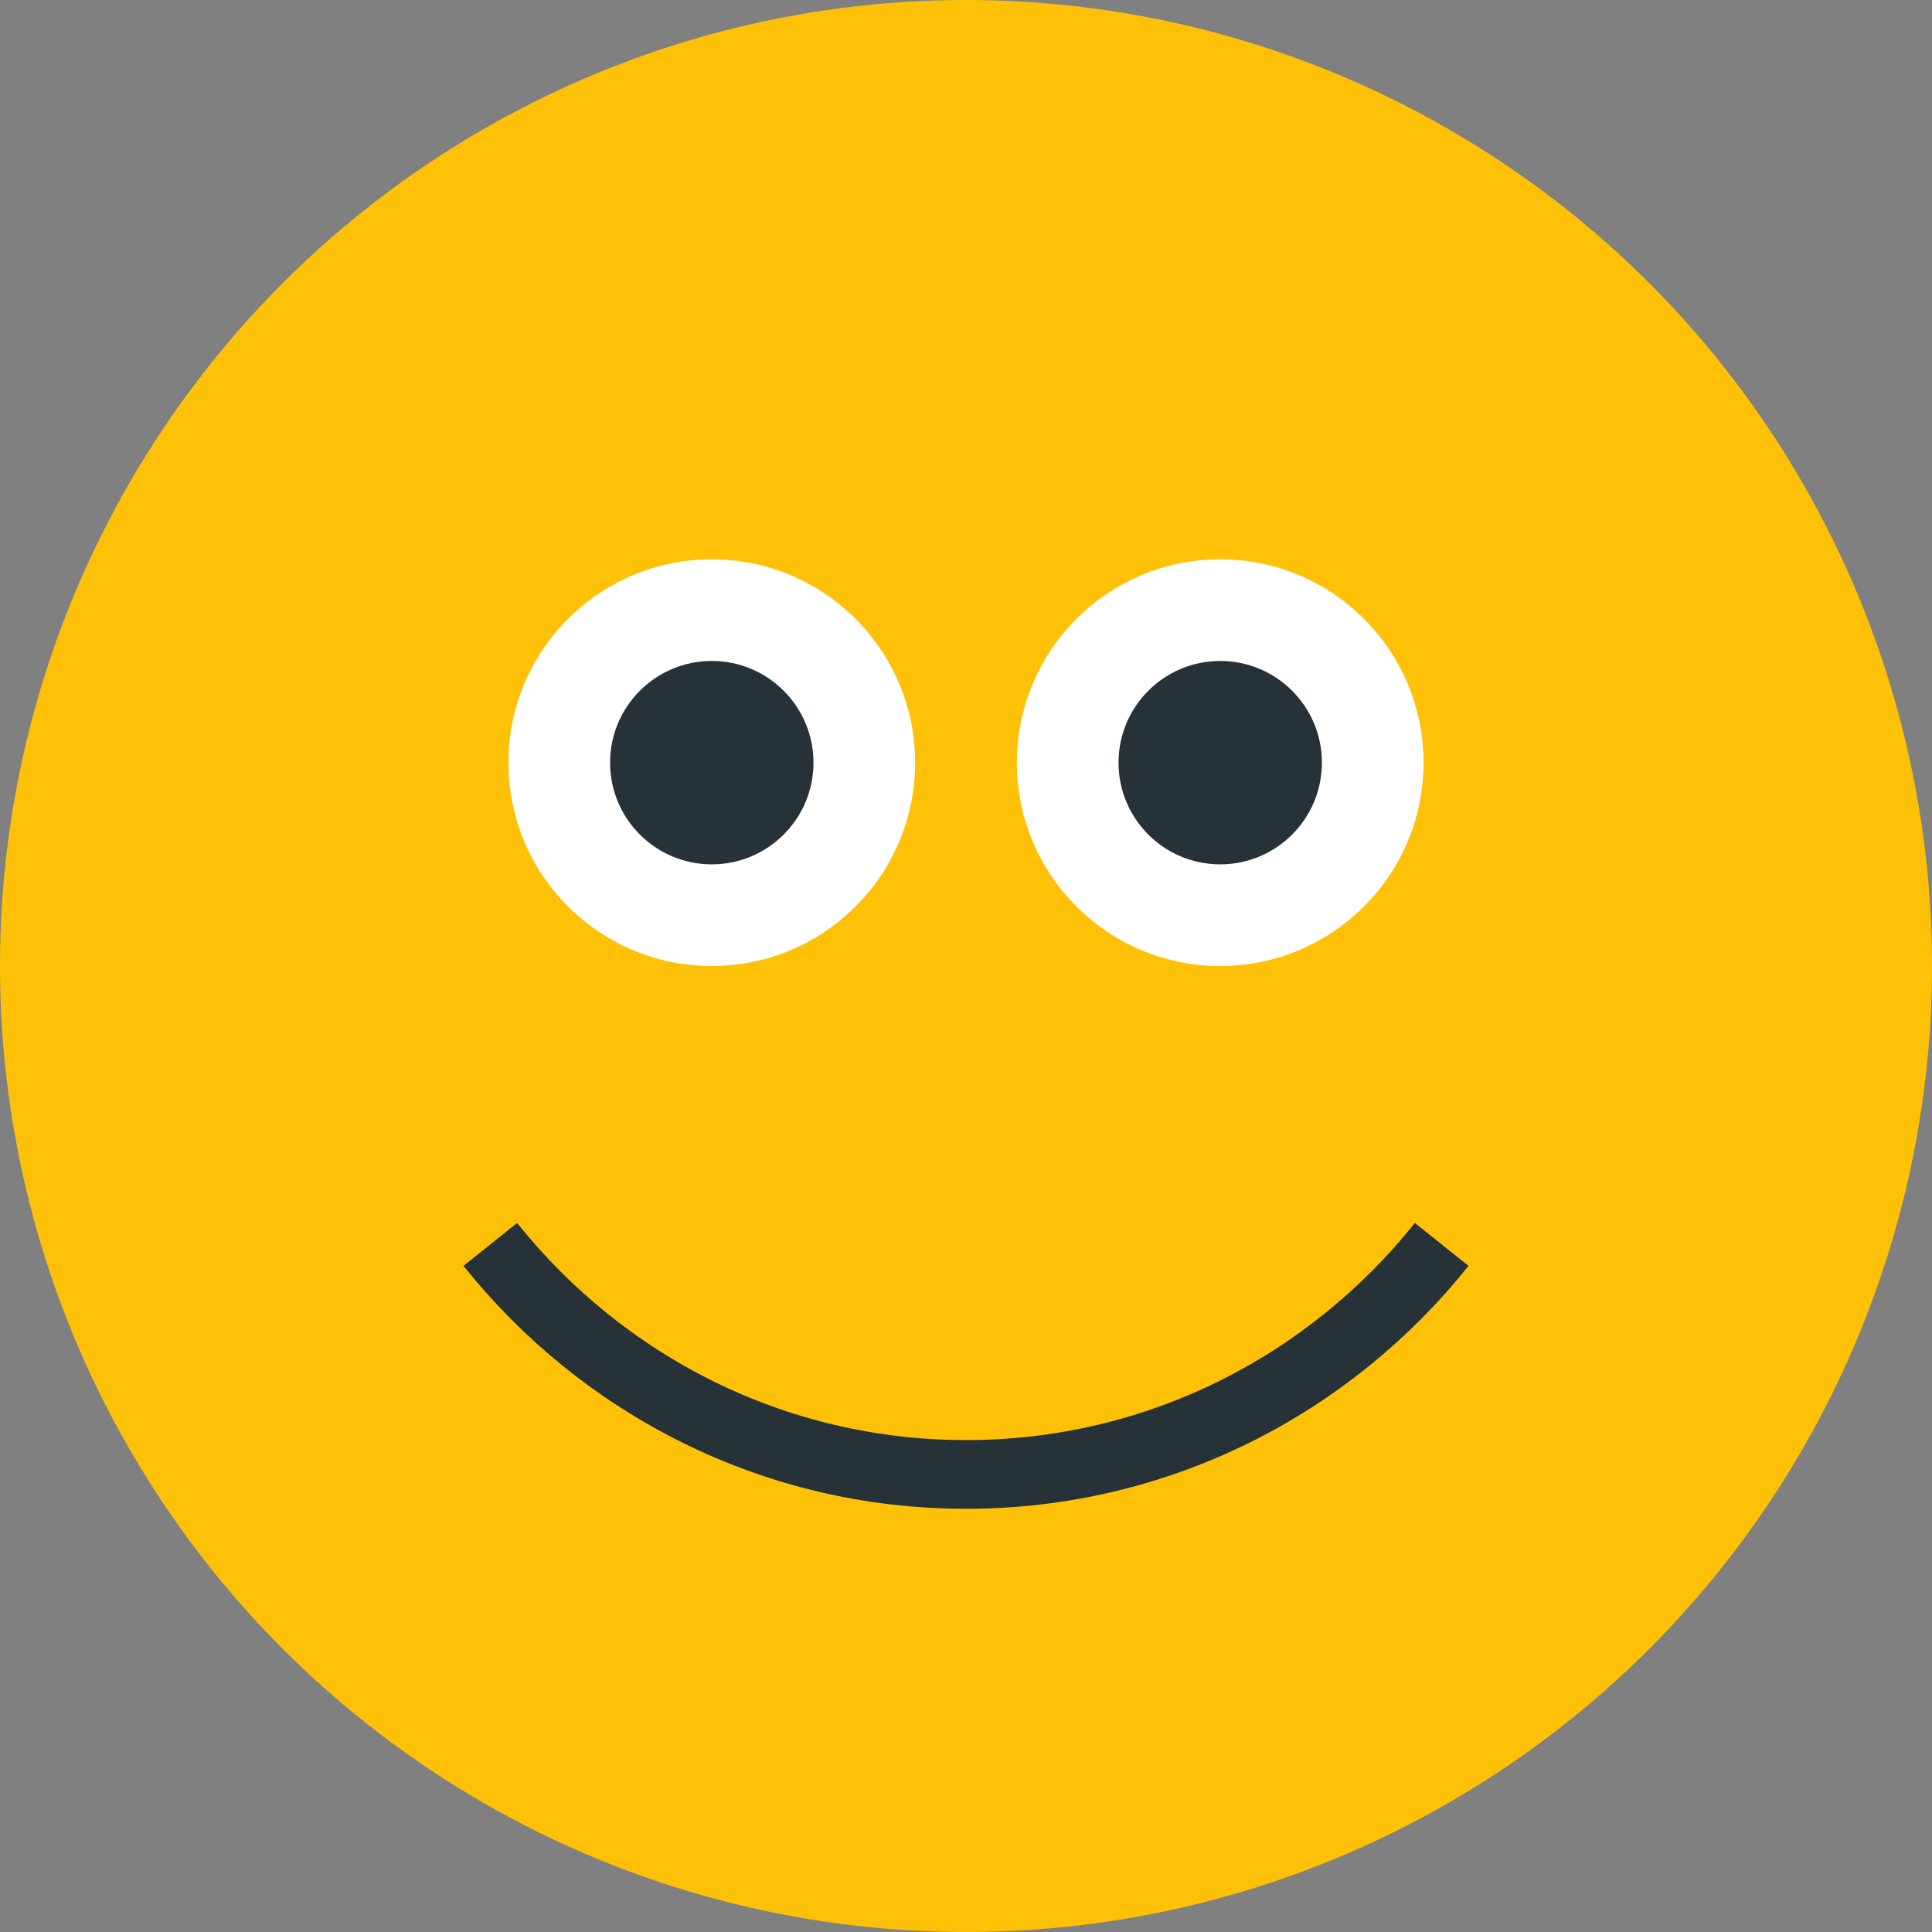
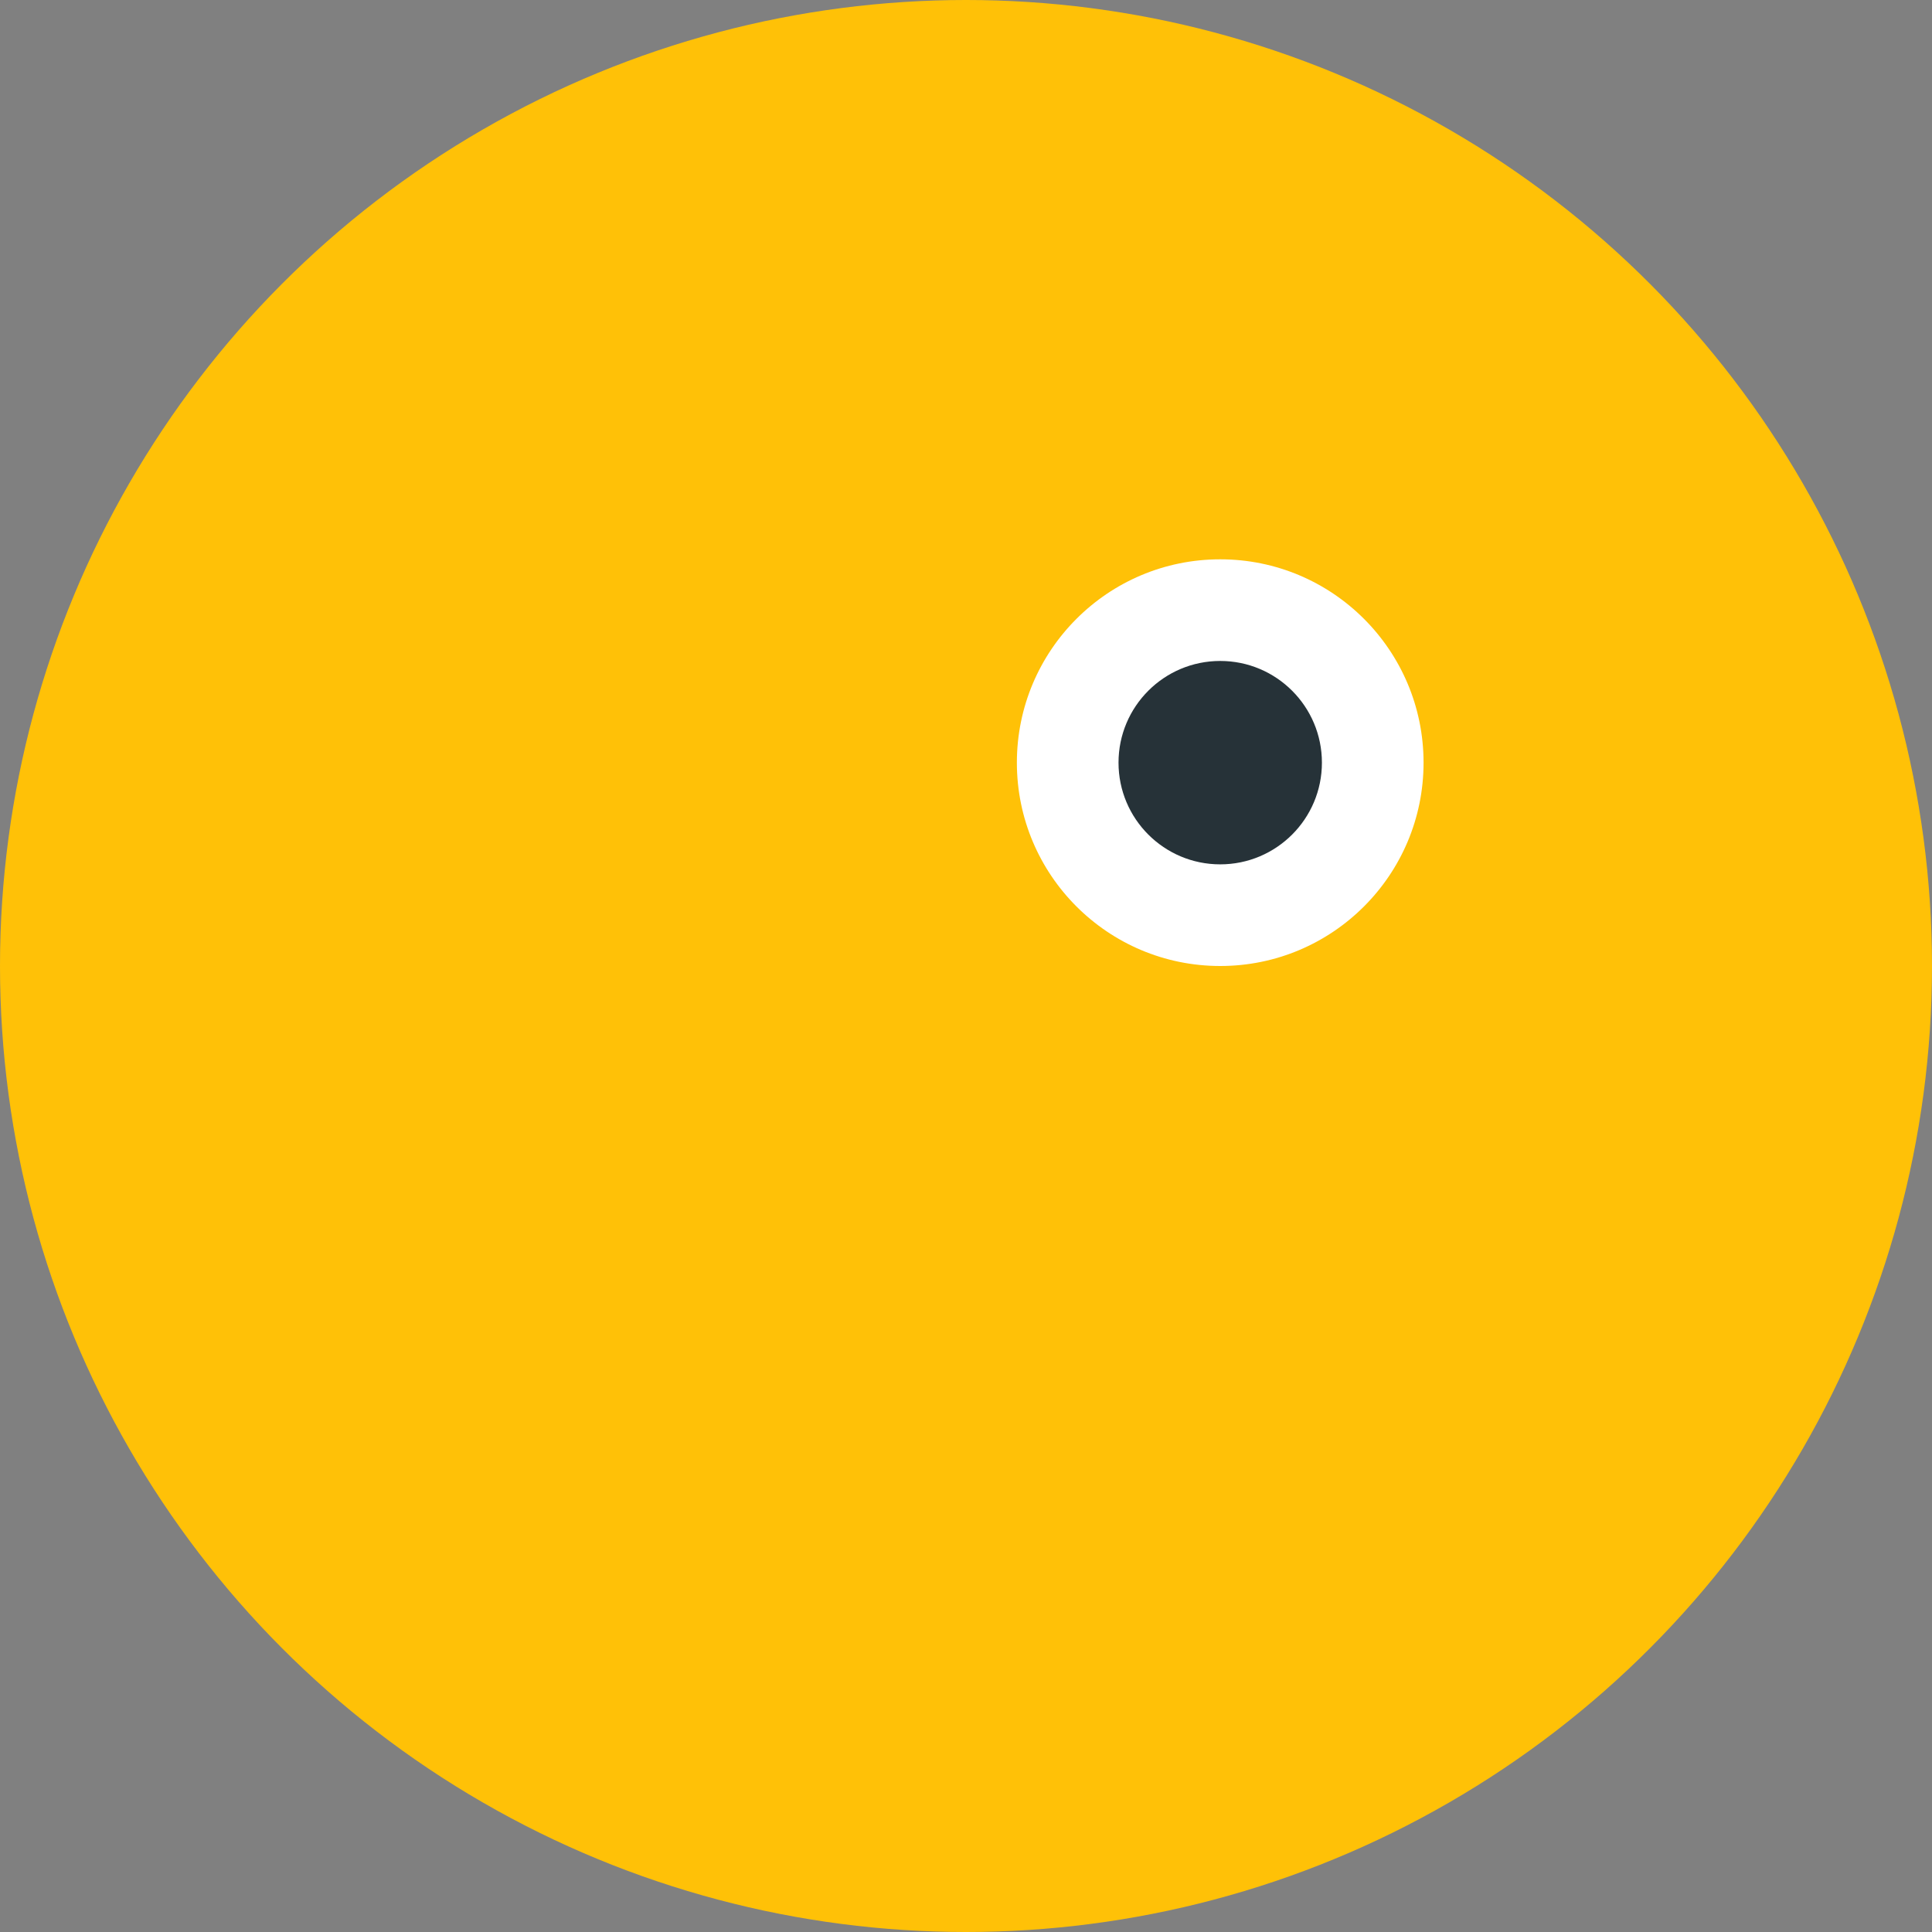
<svg xmlns="http://www.w3.org/2000/svg" width="36px" height="36px" version="1.1" viewBox="0 0 36 36">
  <rect x="0" y="0" width="36" height="36" fill="#808080" stroke="none" />
  <title>Smile</title>
  <desc>Created with Sketch.</desc>
  <g id="Finals" fill="none" fill-rule="evenodd">
    <g id="Ongoing-Feedback-Software" transform="translate(-155 -4545)">
      <g id="React-To-Shoutouts" transform="translate(109 3882)">
        <g id="Smile" transform="translate(46 663)">
          <circle id="Oval" cx="18" cy="18" r="18" fill="#FFC107" />
-           <path id="Shape" d="m9.136 23.188c2.081 2.605 5.27 4.286 8.864 4.286s6.783-1.681 8.864-4.286" stroke="#263238" stroke-width="1.28" />
          <circle id="Oval" cx="22.737" cy="14.211" r="3.789" fill="#fff" />
          <circle id="Oval" cx="22.737" cy="14.211" r="1.895" fill="#263238" />
-           <circle id="Oval" cx="13.263" cy="14.211" r="3.789" fill="#fff" />
-           <circle id="Oval" cx="13.263" cy="14.211" r="1.895" fill="#263238" />
        </g>
      </g>
    </g>
  </g>
</svg>